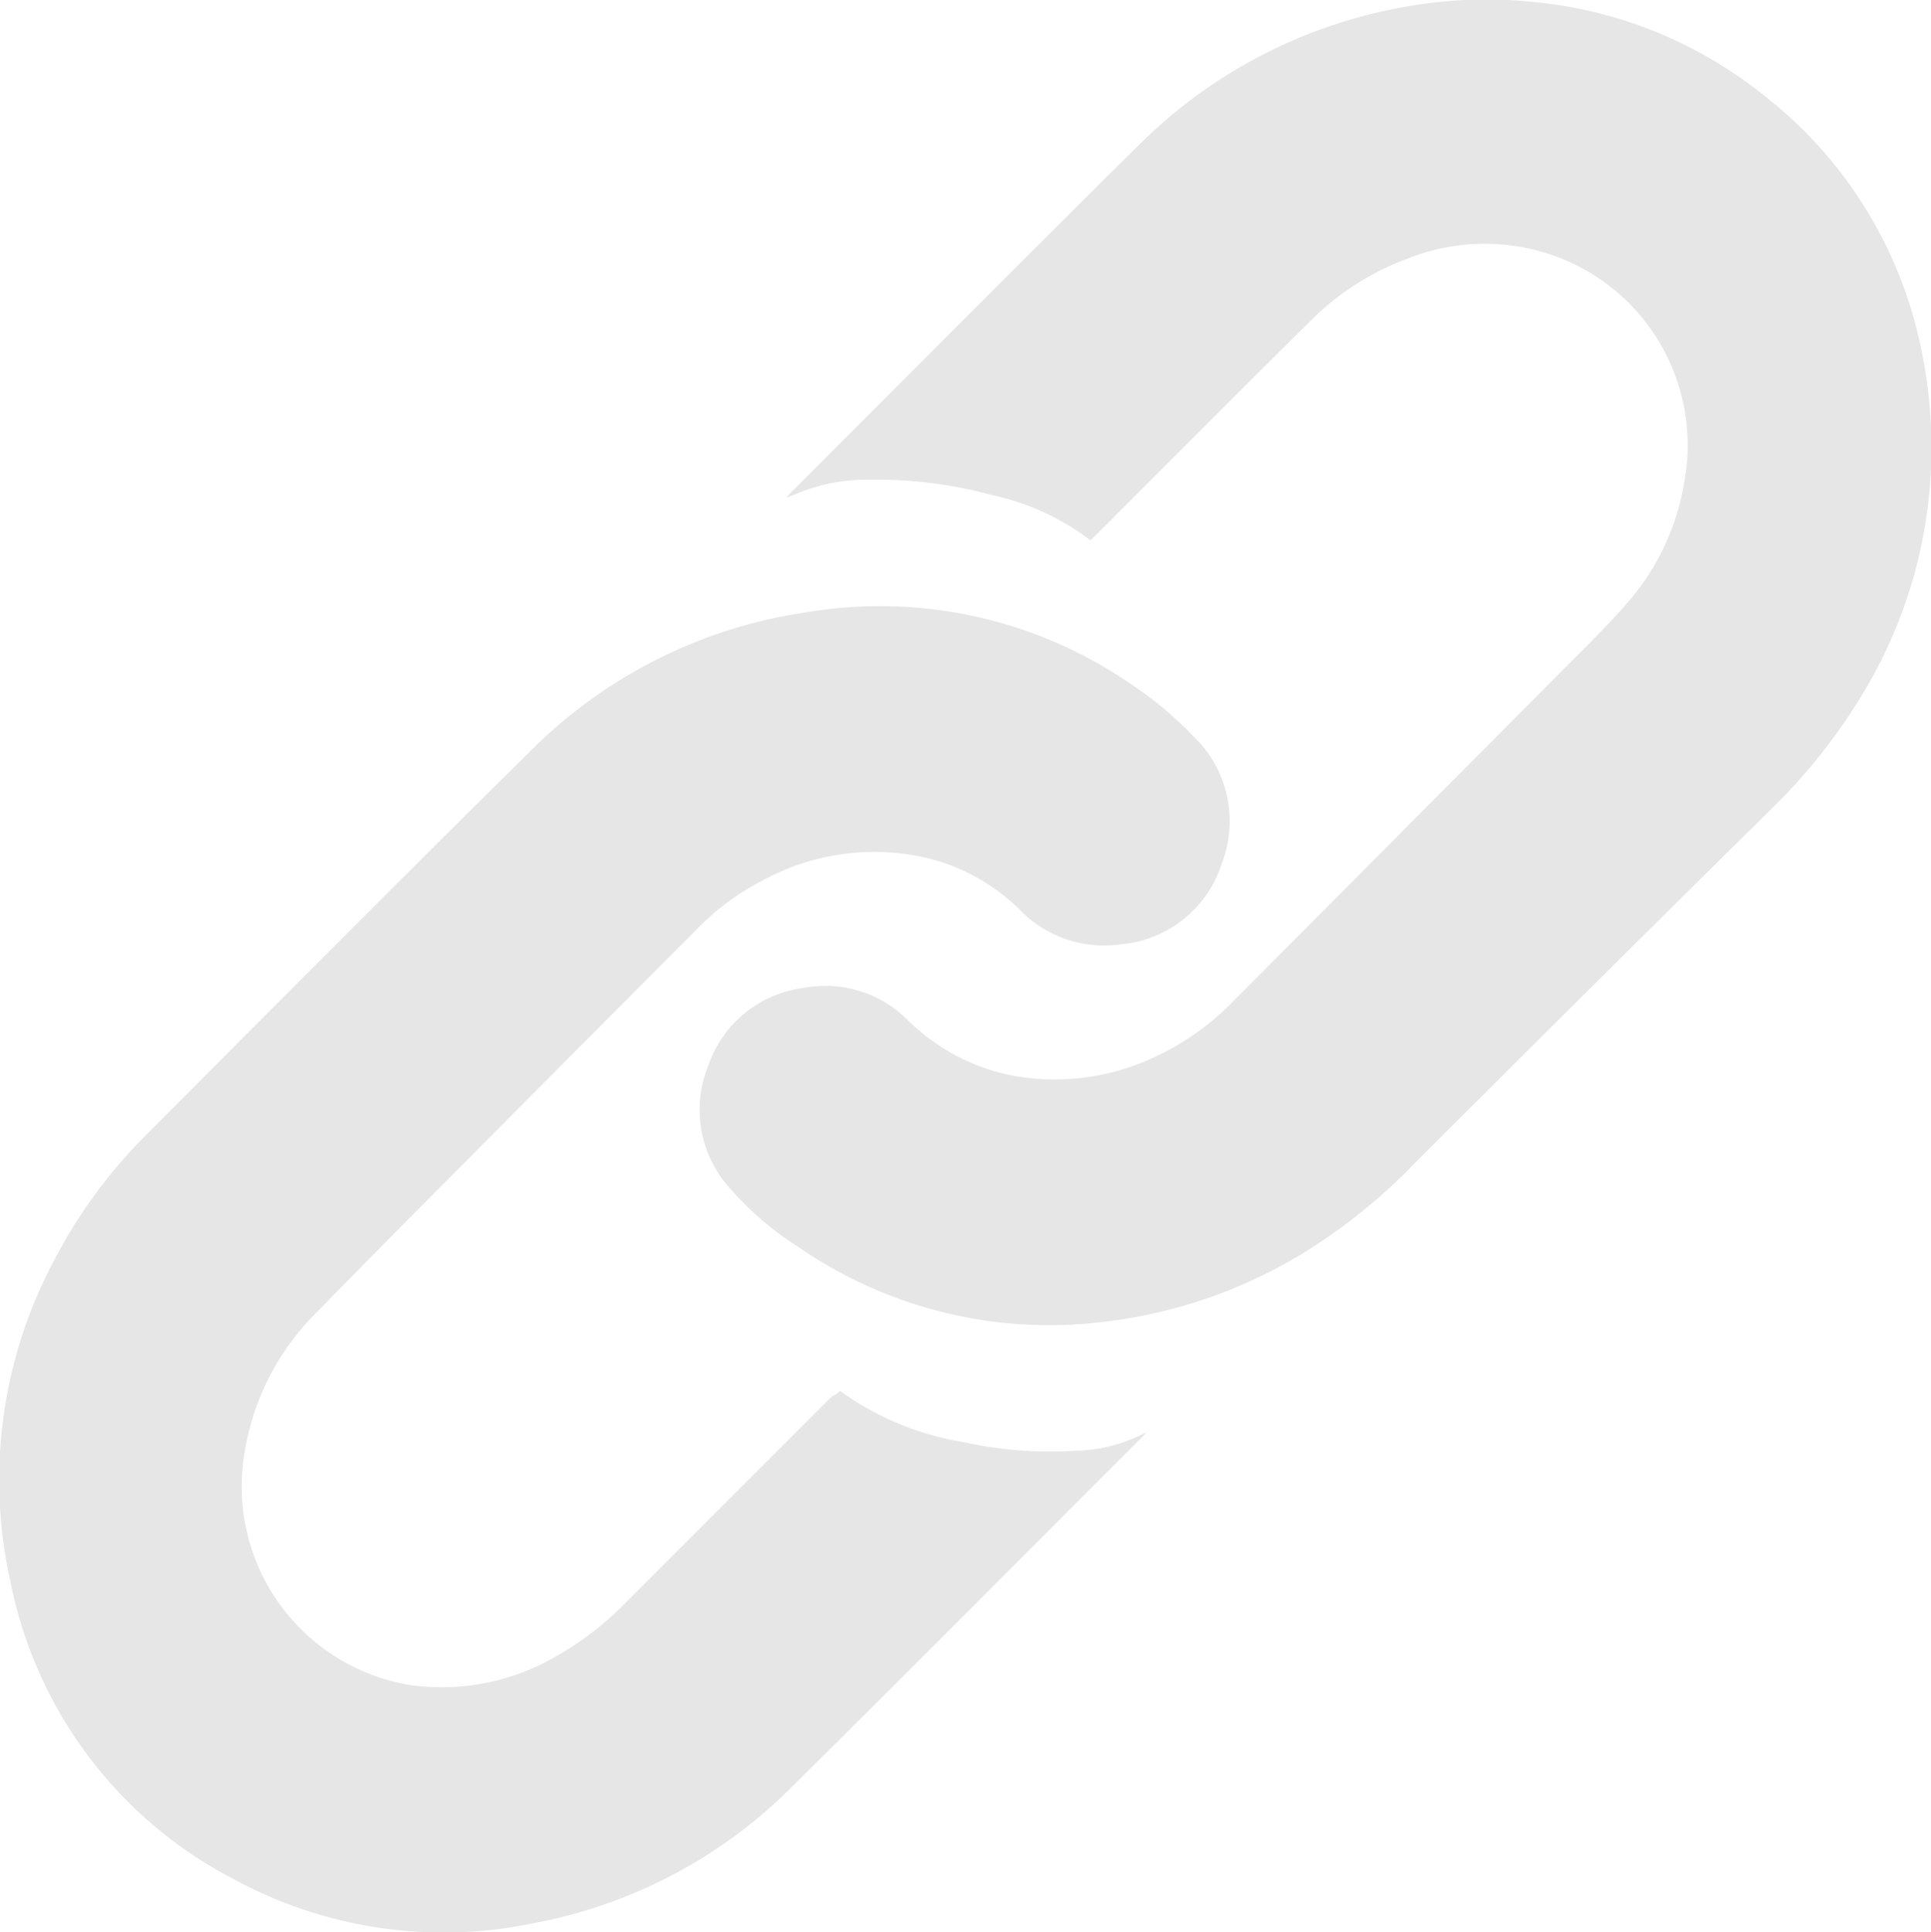
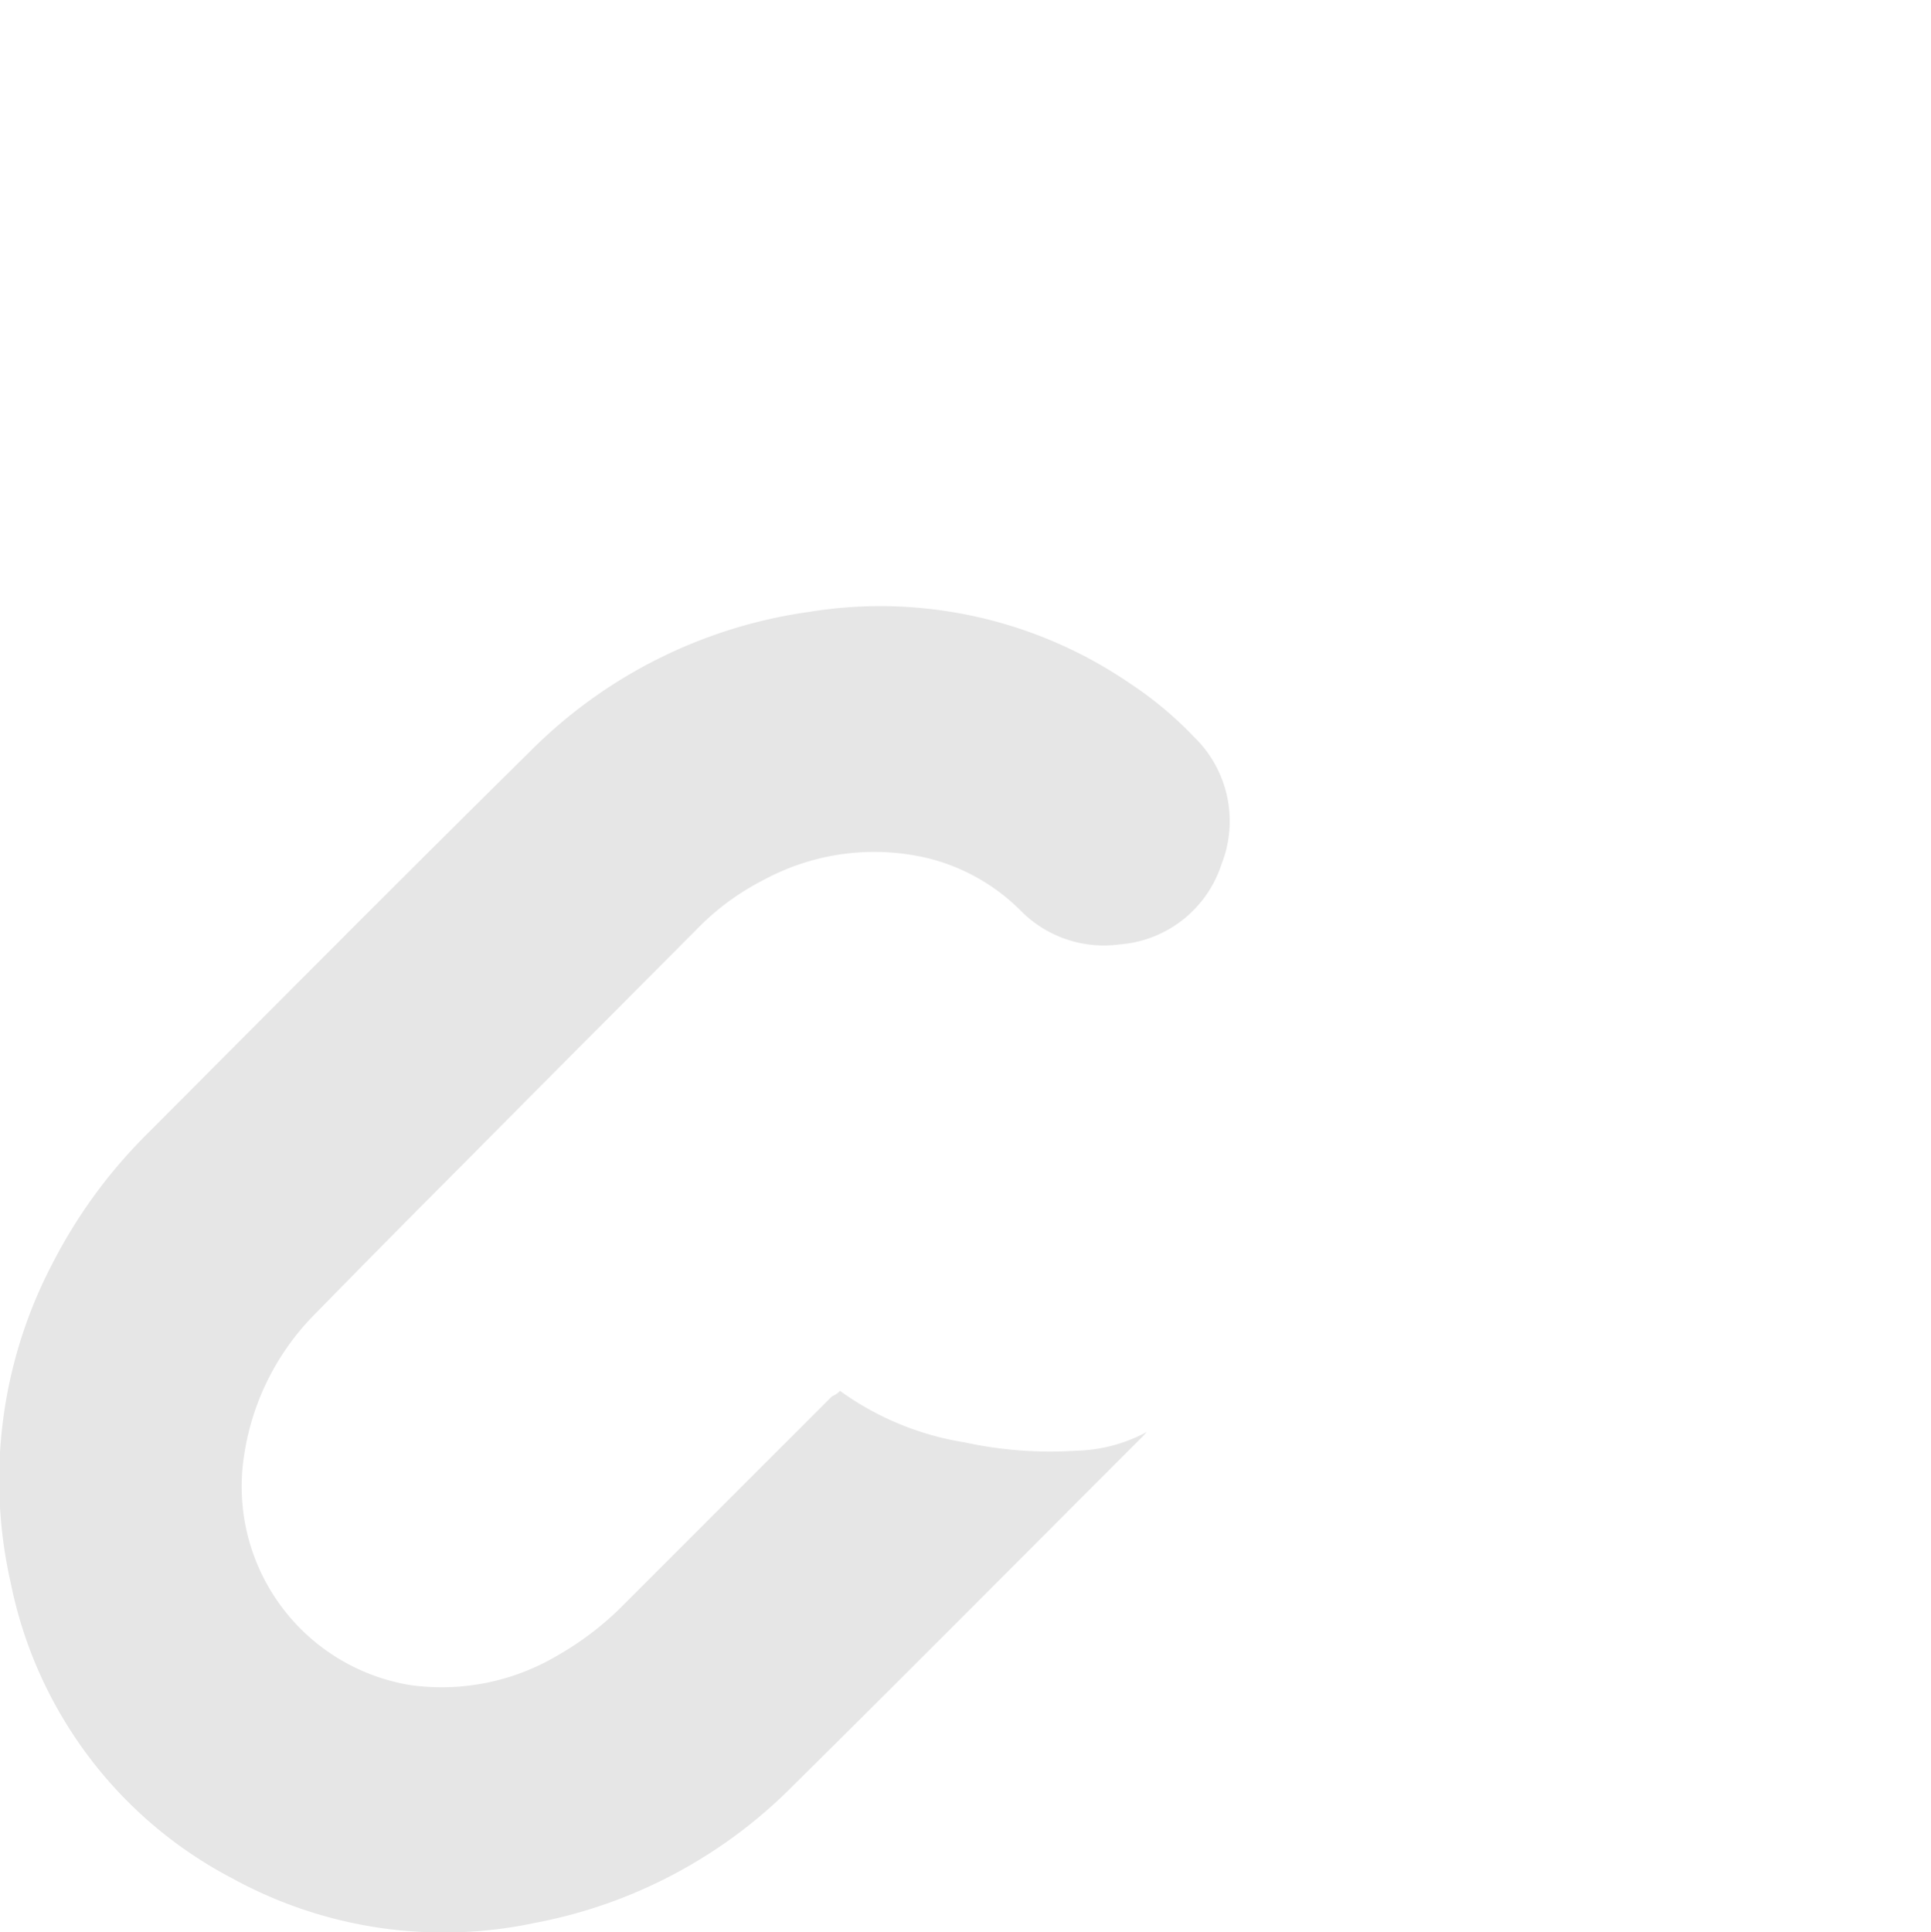
<svg xmlns="http://www.w3.org/2000/svg" viewBox="0 0 46.46 46.48">
  <defs>
    <style>
      .cls-1 {
        fill: #e6e6e6;
      }
    </style>
  </defs>
  <title>mobileRisorsa 15</title>
  <g id="Livello_2" data-name="Livello 2">
    <g id="Livello_1-2" data-name="Livello 1">
      <g>
        <path class="cls-1" d="M-219.79-178.54a7,7,0,0,0,3,1.24,9.72,9.72,0,0,0,2.69.2,3.74,3.74,0,0,0,1.69-.45l-.07.08c-2.83,2.83-5.64,5.66-8.48,8.47a11.82,11.82,0,0,1-6.17,3.26,10.58,10.58,0,0,1-7.28-1.07,10.31,10.31,0,0,1-5.33-7.1,11.22,11.22,0,0,1,1-7.69,12.28,12.28,0,0,1,2.28-3.12c3.06-3.07,6.12-6.15,9.21-9.2a11.77,11.77,0,0,1,6.72-3.36,10.64,10.64,0,0,1,7.73,1.73,8.83,8.83,0,0,1,1.52,1.27,2.82,2.82,0,0,1,.67,3.07,2.8,2.8,0,0,1-2.45,1.93,2.81,2.81,0,0,1-2.38-.81,4.77,4.77,0,0,0-2.26-1.27,5.59,5.59,0,0,0-3.91.52,6.12,6.12,0,0,0-1.64,1.21c-1.86,1.87-3.73,3.74-5.59,5.62q-1.77,1.77-3.53,3.57a6.1,6.1,0,0,0-1.75,3.41,4.84,4.84,0,0,0,4,5.57,5.46,5.46,0,0,0,3.51-.7,7.36,7.36,0,0,0,1.63-1.25l5-5A.49.49,0,0,0-219.79-178.54Z" transform="translate(240 212)" />
-         <path class="cls-1" d="M-213.76-199a6,6,0,0,0-2.37-1.09,10.64,10.64,0,0,0-3-.37,4.3,4.3,0,0,0-1.66.32l-.28.11.07-.09c2.8-2.8,5.59-5.61,8.4-8.39a12,12,0,0,1,6.16-3.28,11.12,11.12,0,0,1,3.26-.17,10.43,10.43,0,0,1,5.69,2.31,10.32,10.32,0,0,1,3.72,6.08,11.44,11.44,0,0,1-1.58,8.53,13.92,13.92,0,0,1-2.09,2.56c-2.83,2.79-5.64,5.59-8.46,8.4a13.71,13.71,0,0,1-2.85,2.29,11.82,11.82,0,0,1-4.7,1.59,10.62,10.62,0,0,1-7.34-1.8,7.63,7.63,0,0,1-1.69-1.46,2.81,2.81,0,0,1-.48-2.9,2.79,2.79,0,0,1,2.28-1.87,2.8,2.8,0,0,1,2.52.77,4.92,4.92,0,0,0,2.6,1.35,5.63,5.63,0,0,0,3.34-.46,6.39,6.39,0,0,0,1.9-1.35l8.05-8.09c.48-.48,1-1,1.41-1.47a5.85,5.85,0,0,0,1.38-2.9,4.84,4.84,0,0,0-3.22-5.5,5,5,0,0,0-3.43.1,6.46,6.46,0,0,0-2.33,1.49c-1.73,1.71-3.45,3.44-5.17,5.16Z" transform="translate(240 212)" />
      </g>
    </g>
  </g>
</svg>